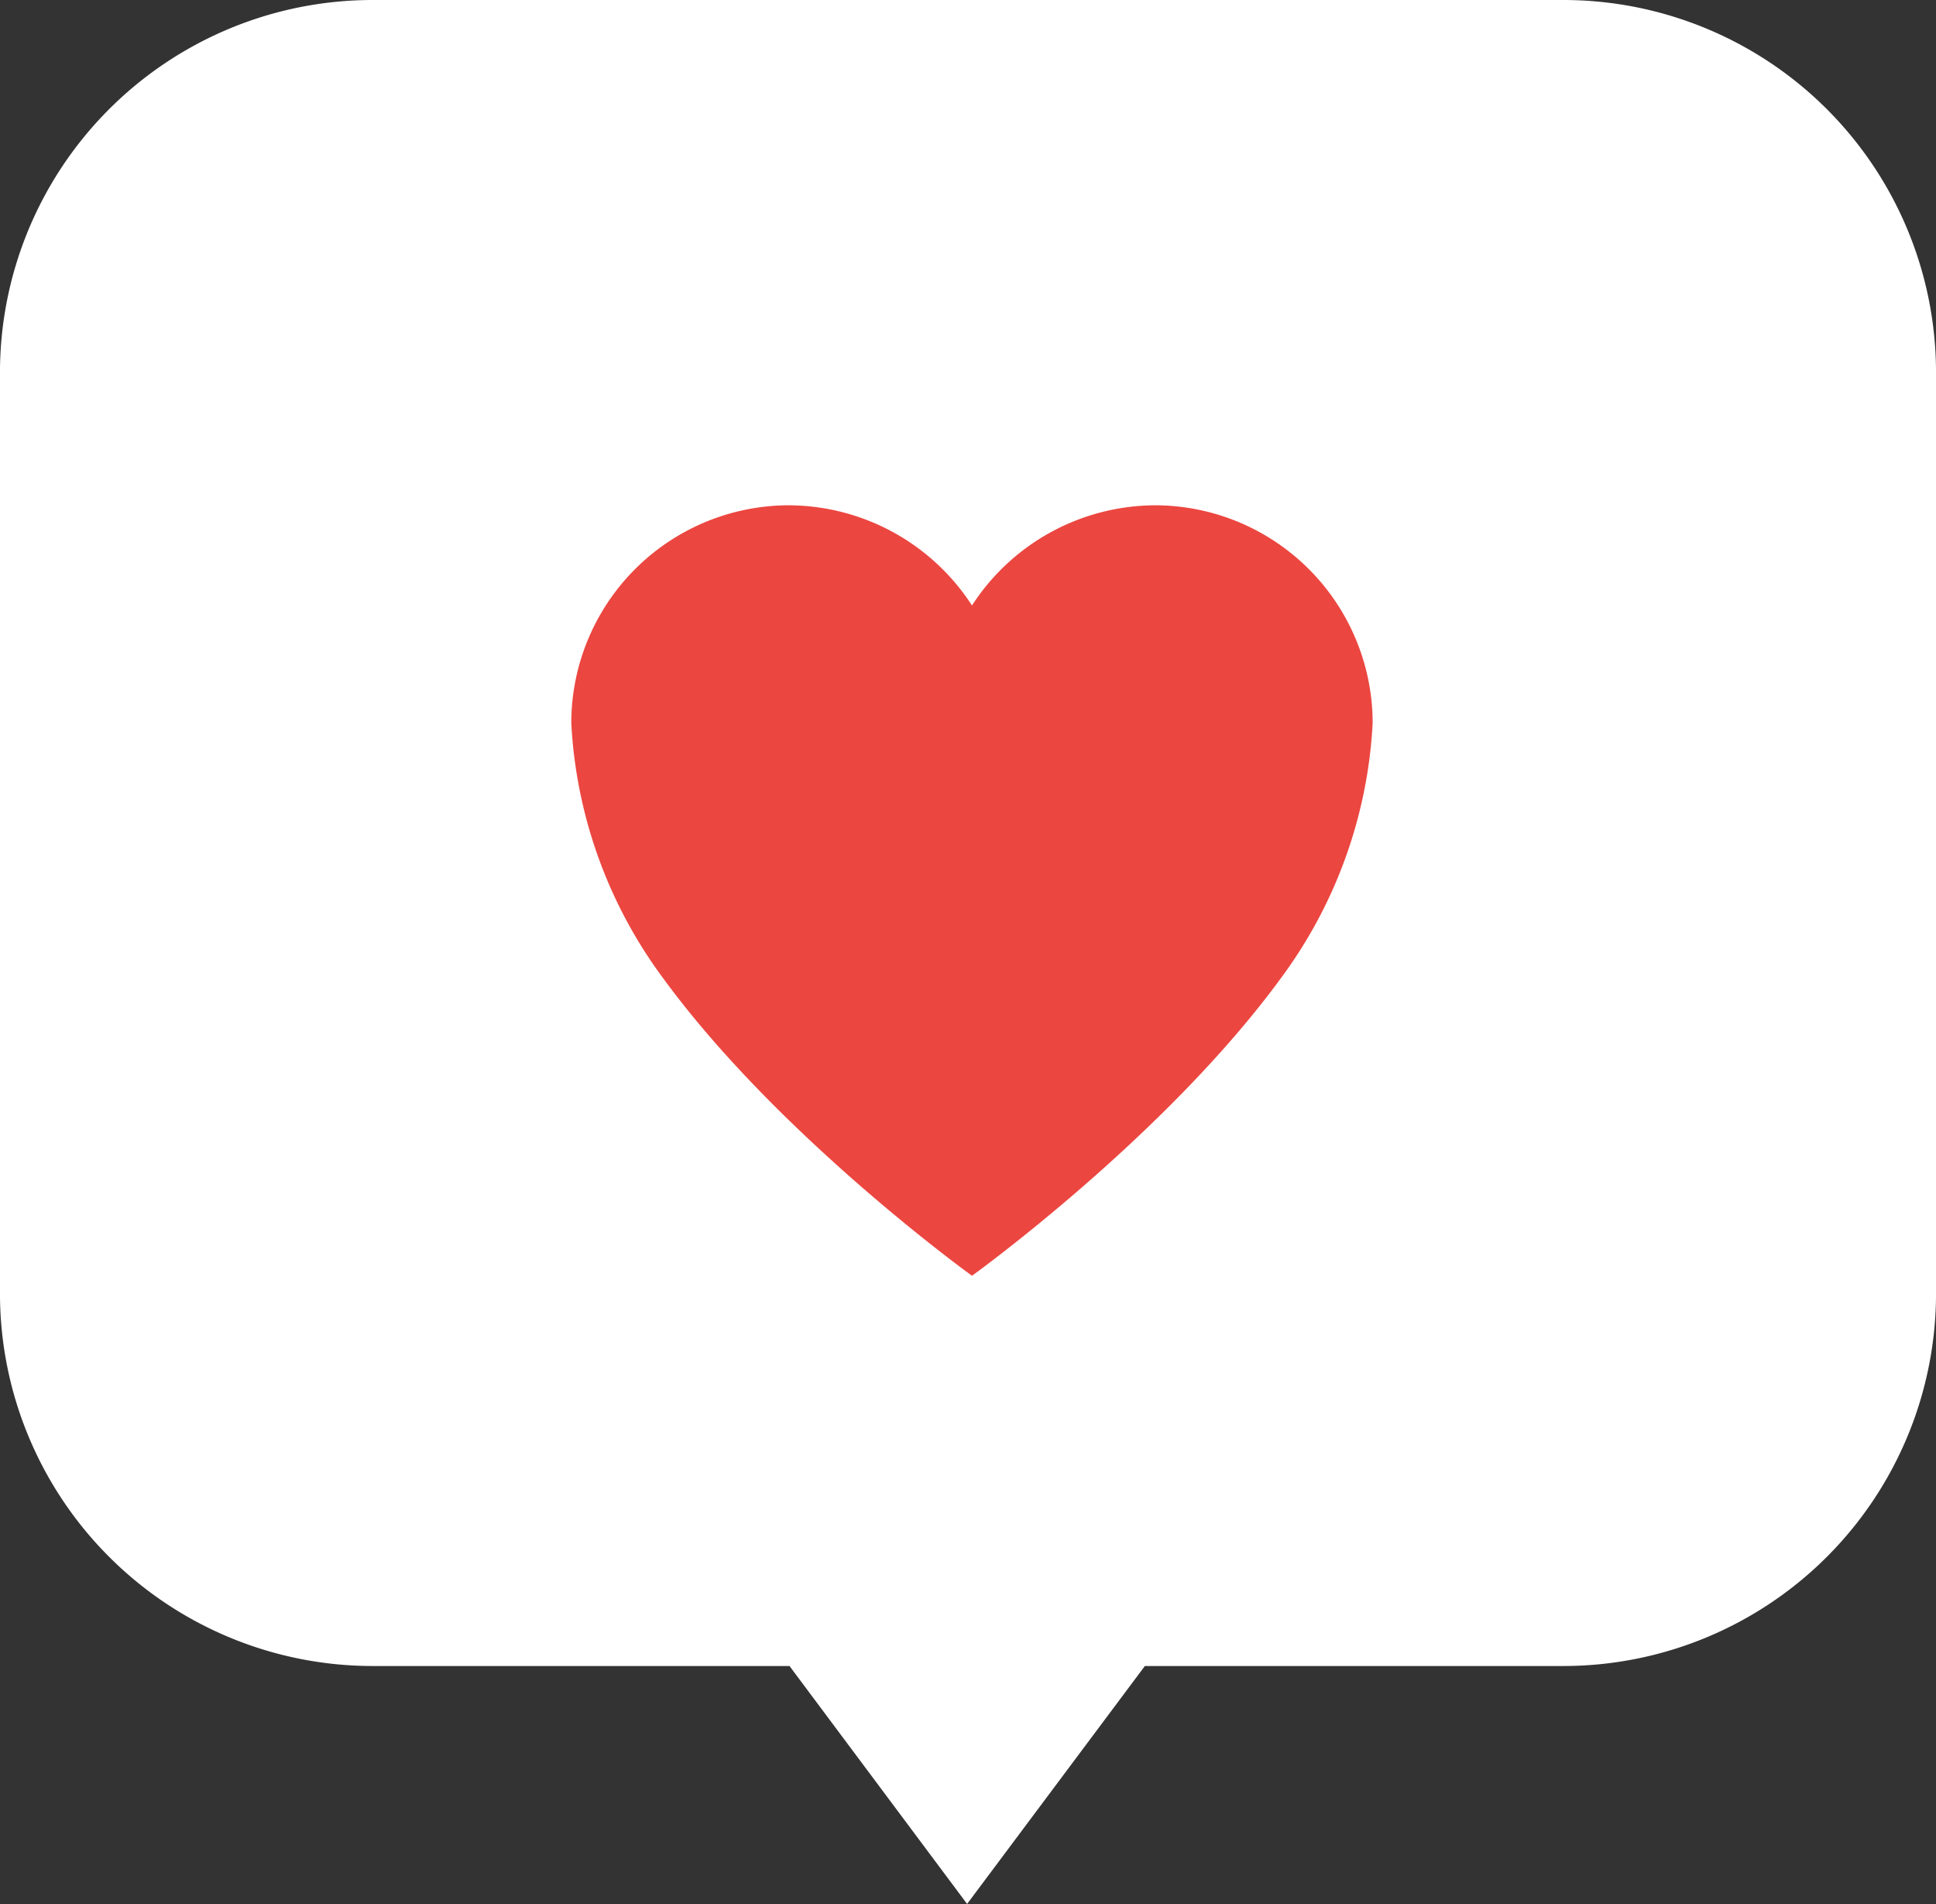
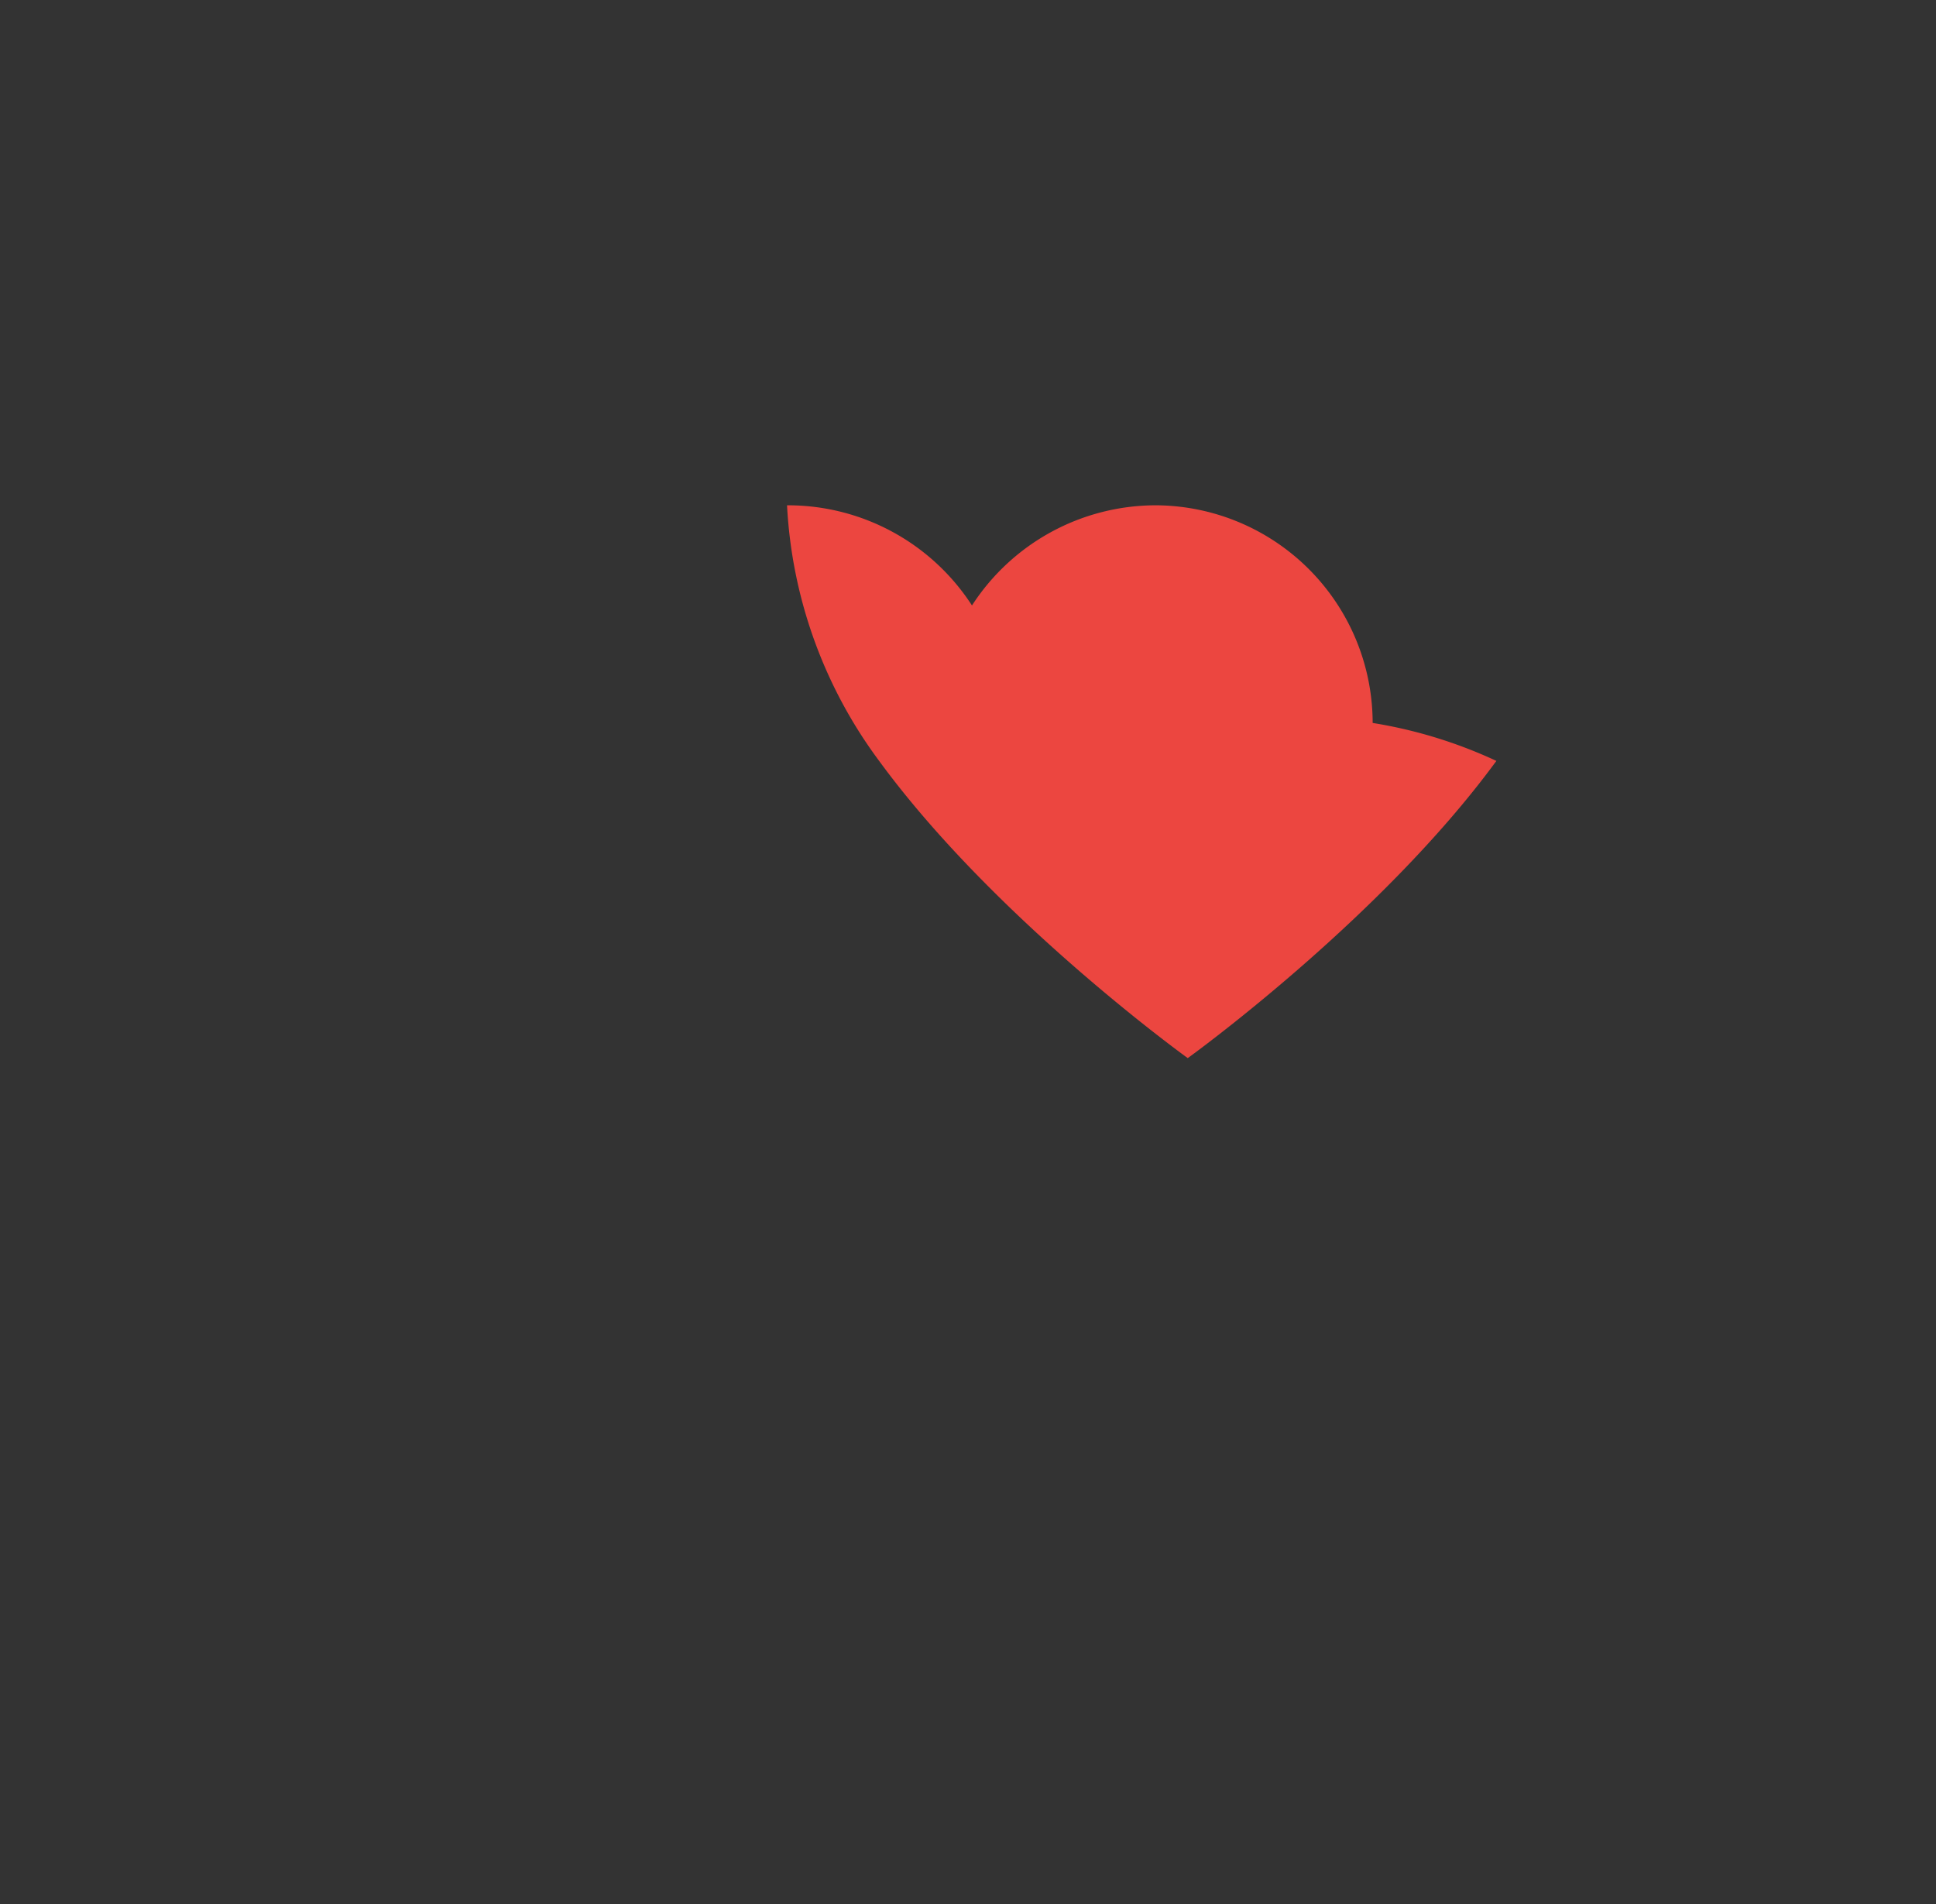
<svg xmlns="http://www.w3.org/2000/svg" width="67.523" height="66.416" viewBox="0 0 67.523 66.416">
  <rect x="0" y="0" width="67.523" height="66.416" fill="#333333" stroke="none" />
  <g id="Group_87" data-name="Group 87" transform="translate(-0.001)">
-     <path id="Union_5" data-name="Union 5" d="M27.537,58.114H13a13,13,0,0,1-13-13V13A13,13,0,0,1,13,0H54.525a13,13,0,0,1,13,13V45.114a13,13,0,0,1-13,13H39.931l-6.2,8.3Z" fill="#fff" />
-     <path id="Icon_ionic-ios-heart" data-name="Icon ionic-ios-heart" d="M20.425,0h-.067a7.645,7.645,0,0,0-6.383,3.494A7.645,7.645,0,0,0,7.592,0H7.525A7.6,7.6,0,0,0,0,7.592a16.355,16.355,0,0,0,3.212,8.916c4.045,5.53,10.764,10.367,10.764,10.367s6.719-4.838,10.764-10.367A16.355,16.355,0,0,0,27.95,7.592,7.6,7.6,0,0,0,20.425,0Z" transform="translate(19.926 17.626)" fill="#ec4640" />
+     <path id="Icon_ionic-ios-heart" data-name="Icon ionic-ios-heart" d="M20.425,0h-.067a7.645,7.645,0,0,0-6.383,3.494A7.645,7.645,0,0,0,7.592,0H7.525a16.355,16.355,0,0,0,3.212,8.916c4.045,5.53,10.764,10.367,10.764,10.367s6.719-4.838,10.764-10.367A16.355,16.355,0,0,0,27.95,7.592,7.6,7.6,0,0,0,20.425,0Z" transform="translate(19.926 17.626)" fill="#ec4640" />
  </g>
</svg>